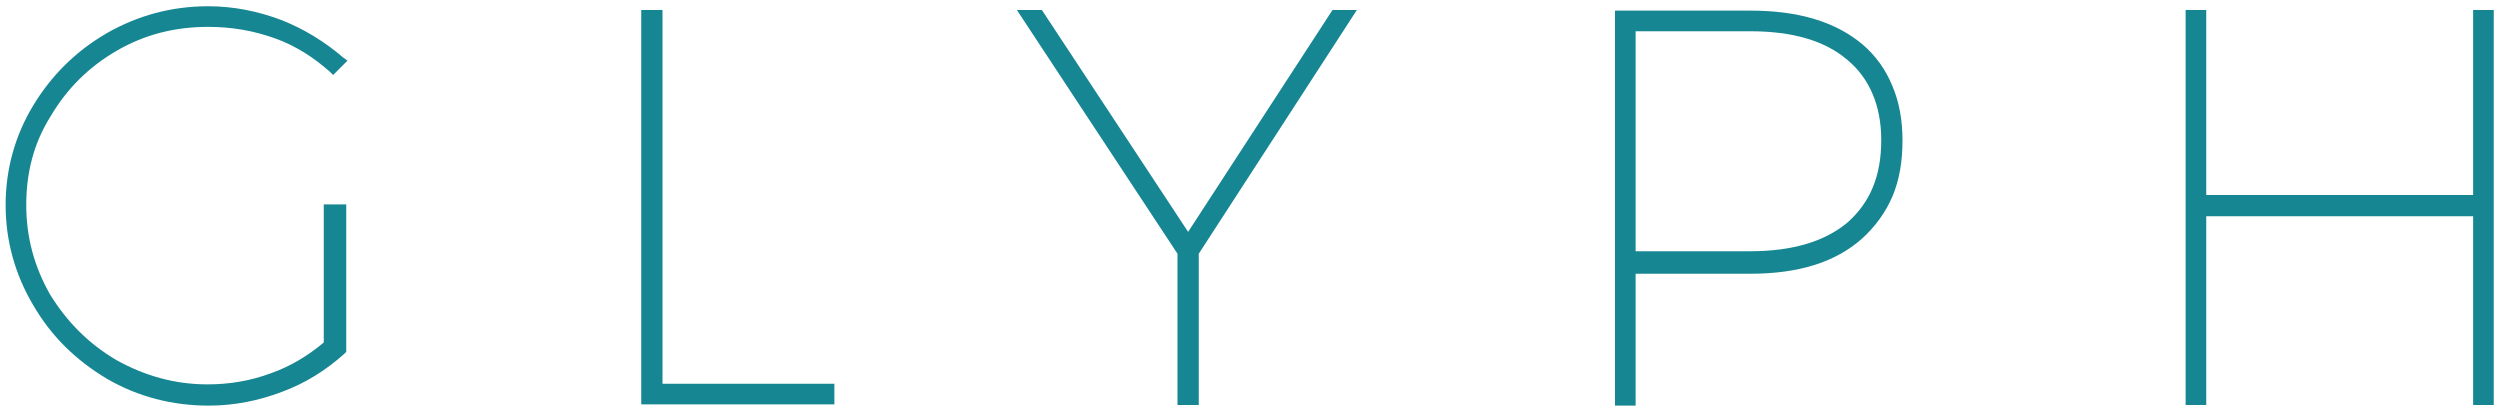
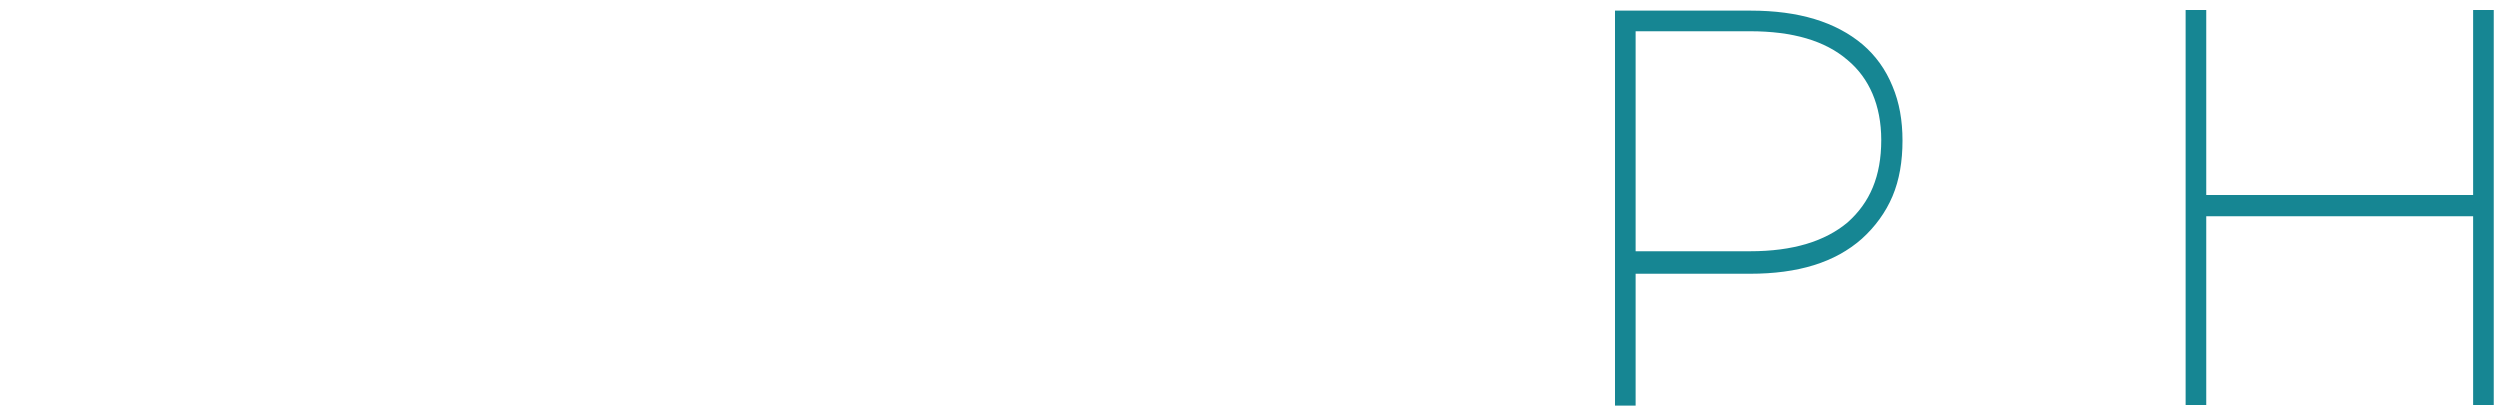
<svg xmlns="http://www.w3.org/2000/svg" version="1.1" id="Layer_1" x="0px" y="0px" viewBox="0 0 400 66" style="enable-background:new 0 0 400 66;" xml:space="preserve">
  <style type="text/css">
	.st0{fill:#168693;}
</style>
  <g>
-     <path class="st0" d="M8.1,18.6L8.1,18.6c2.6-4.4,6.1-7.9,10.6-10.5S28,4.3,33.3,4.3c3.8,0,7.2,0.6,10.6,1.8s6.3,3.1,8.9,5.4   l0.5,0.5l2.3-2.3l-0.7-0.5c-2.9-2.5-6.3-4.6-9.9-6l0,0l0,0C41.3,1.8,37.4,1,33.3,1C27.4,1,22,2.5,17.1,5.3l0,0l0,0   c-5,2.9-8.9,6.8-11.8,11.6S0.9,27.1,0.9,32.8s1.5,11.1,4.4,16c2.9,5,6.8,8.8,11.8,11.8c5,2.9,10.5,4.3,16.3,4.3   c4.1,0,8-0.8,11.7-2.2c3.8-1.4,7.1-3.5,10-6.1l0.3-0.3V33.7v-0.2v-0.8h-3.6v22.1c-2.5,2.1-5.3,3.8-8.4,4.9l0,0l0,0   c-3.2,1.2-6.6,1.8-10.2,1.8c-5.3,0-10.1-1.4-14.6-3.9C14.2,55,10.7,51.5,8,47.1C5.5,42.7,4.2,38,4.2,32.8S5.4,22.9,8.1,18.6   L8.1,18.6z" />
-     <path class="st0" d="M5.3,48.9L5.3,48.9L5.3,48.9z" />
-     <polygon class="st0" points="106,1.6 102.6,1.6 102.6,2.4 102.6,64.7 133.5,64.7 133.5,61.4 106,61.4  " />
-     <polygon class="st0" points="213.2,1.6 190.1,37.1 166.7,1.6 162.7,1.6 188.4,40.6 188.4,64.8 191.8,64.8 191.8,40.6 217.1,1.6    215.6,1.6  " />
    <path class="st0" d="M298,7.1c-4.3-3.6-10.2-5.4-17.9-5.4h-21.7v63.2h3.3V43.8H280c7.7,0,13.6-1.8,17.9-5.6l0,0l0,0   c2.1-1.9,3.8-4.2,4.9-6.8s1.6-5.6,1.6-8.9c0-3.2-0.5-6.1-1.6-8.7C301.7,11.1,300.1,8.9,298,7.1z M295.6,35.6   c-3.6,3-8.7,4.6-15.6,4.6h-18.3V5H280c6.8,0,12,1.5,15.6,4.6l0,0c1.8,1.5,3.1,3.3,4,5.4s1.4,4.6,1.4,7.4   C301,28.2,299.2,32.4,295.6,35.6z" />
    <polygon class="st0" points="395.7,1.6 395.7,31.2 353,31.2 353,1.6 349.7,1.6 349.7,2.4 349.7,64.8 353,64.8 353,34.6 395.7,34.6    395.7,64.8 399,64.8 399,1.6  " />
  </g>
</svg>